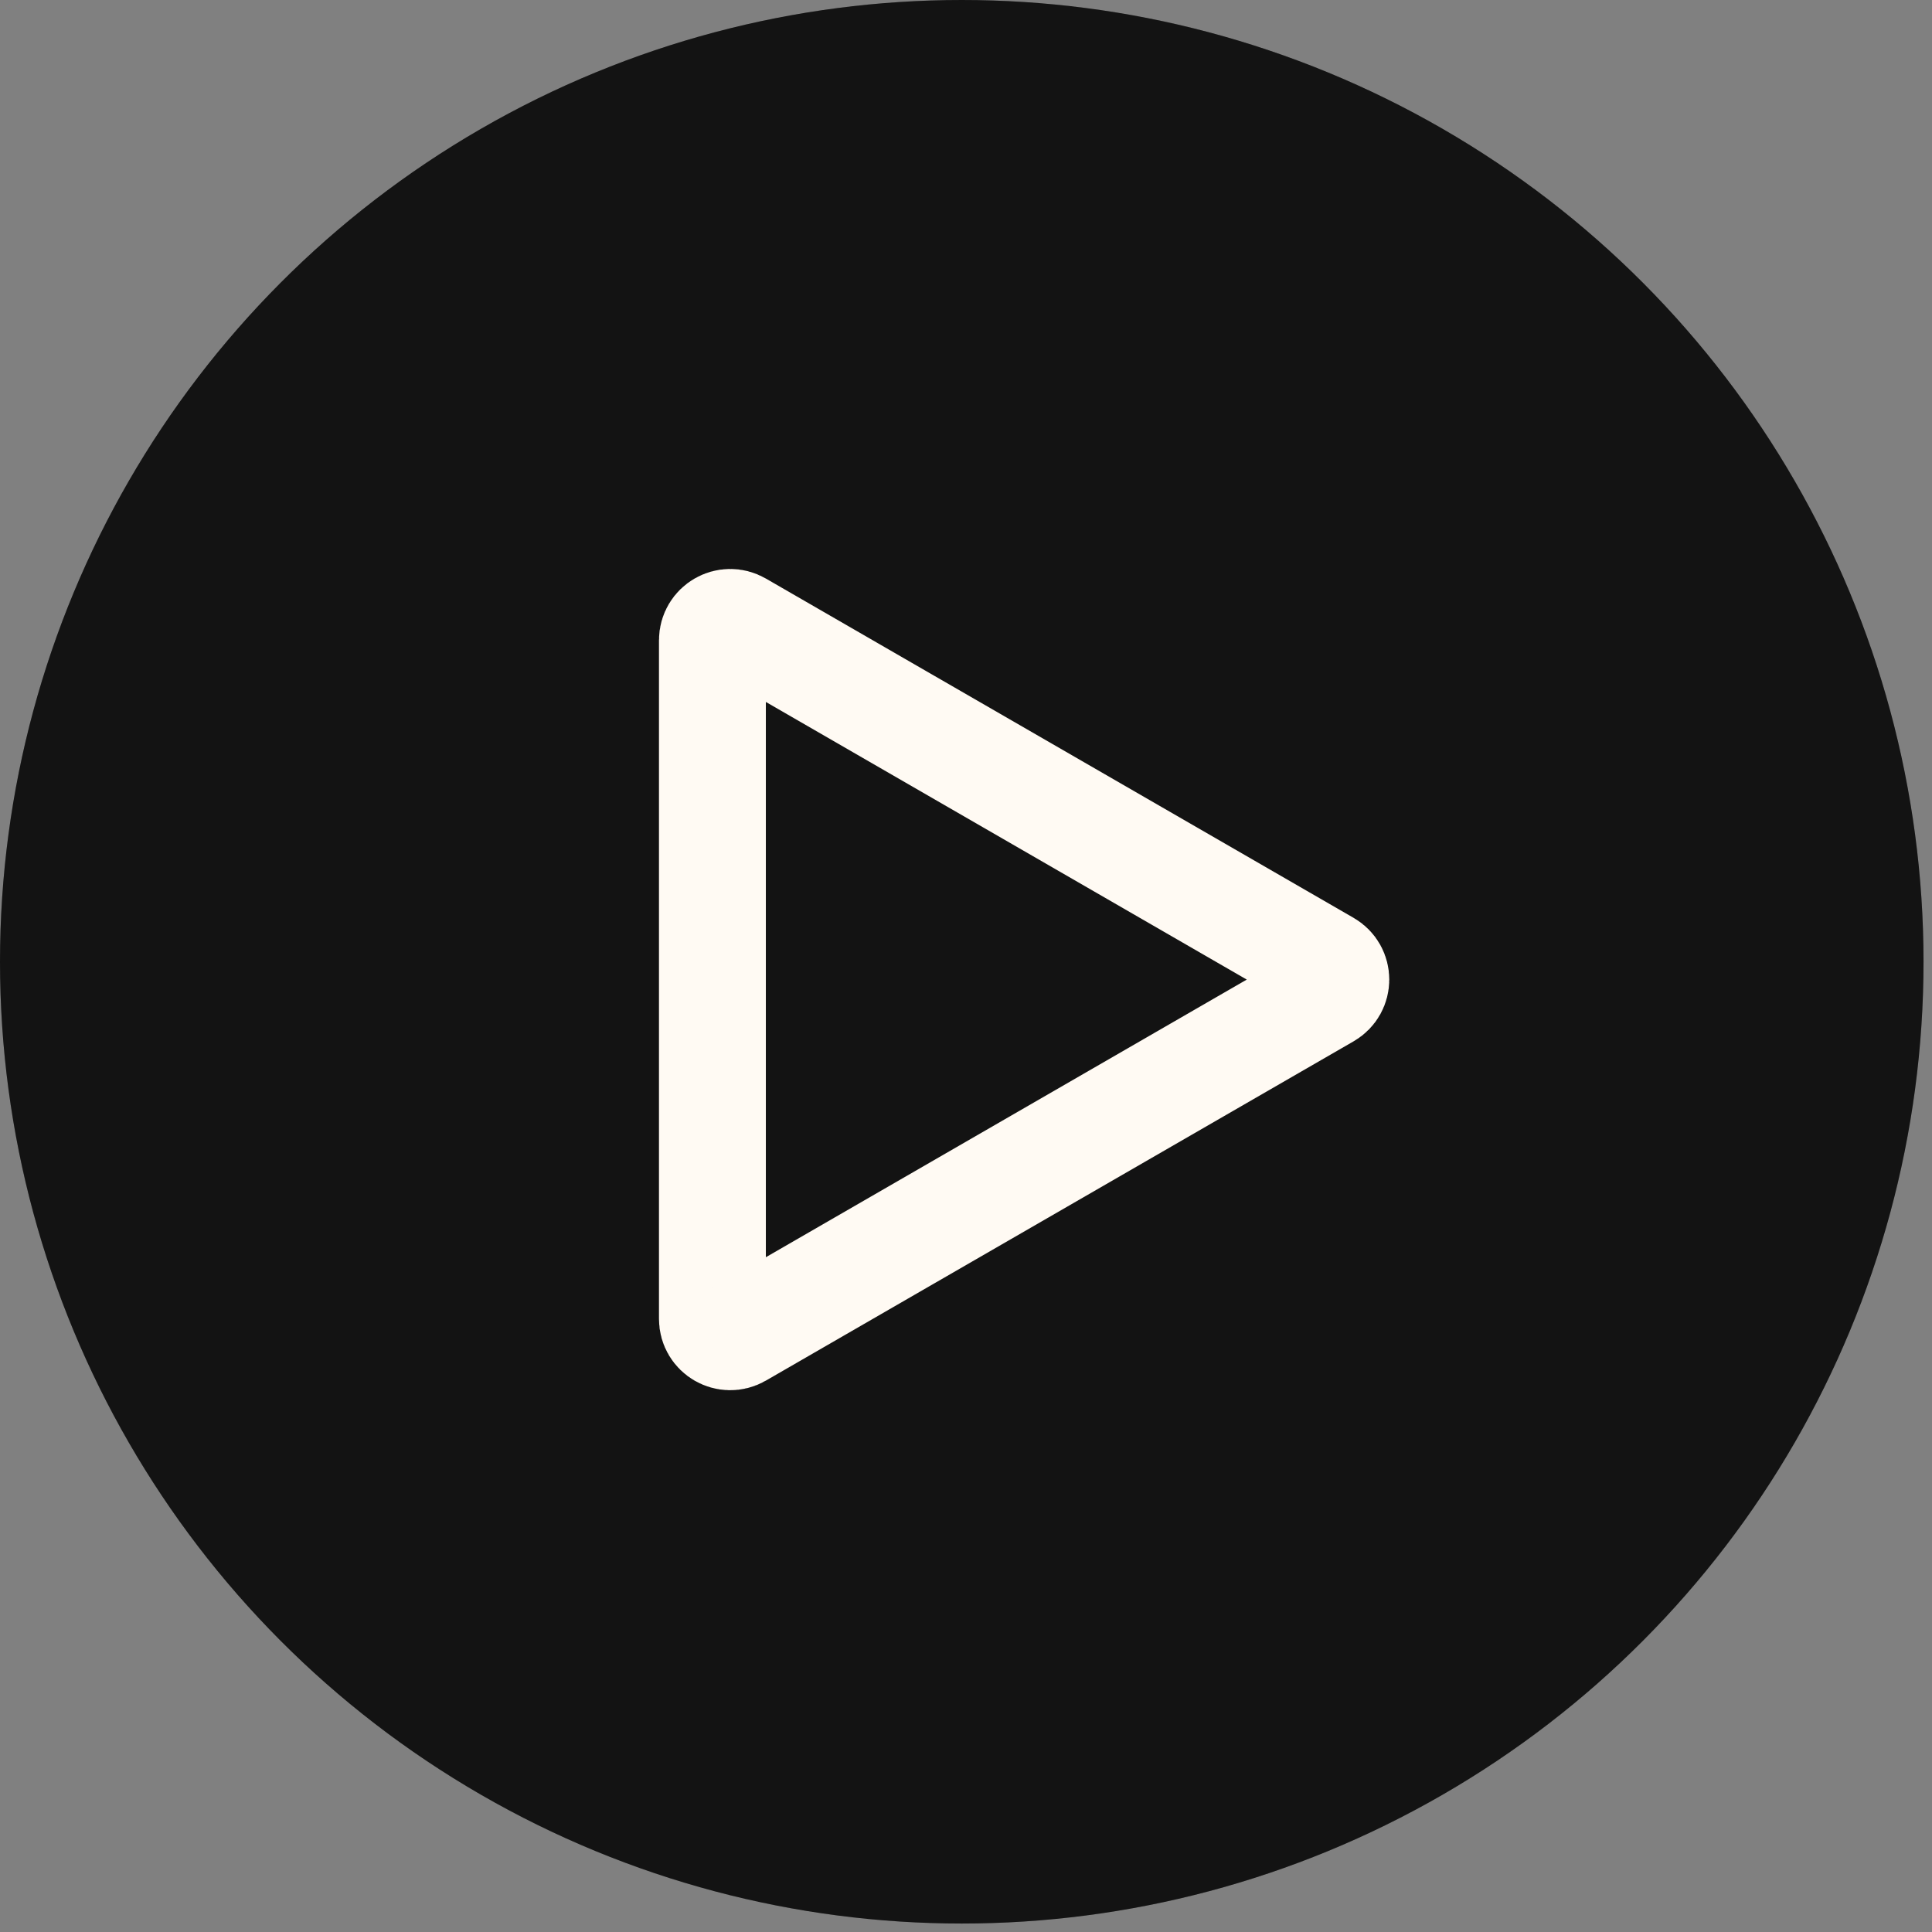
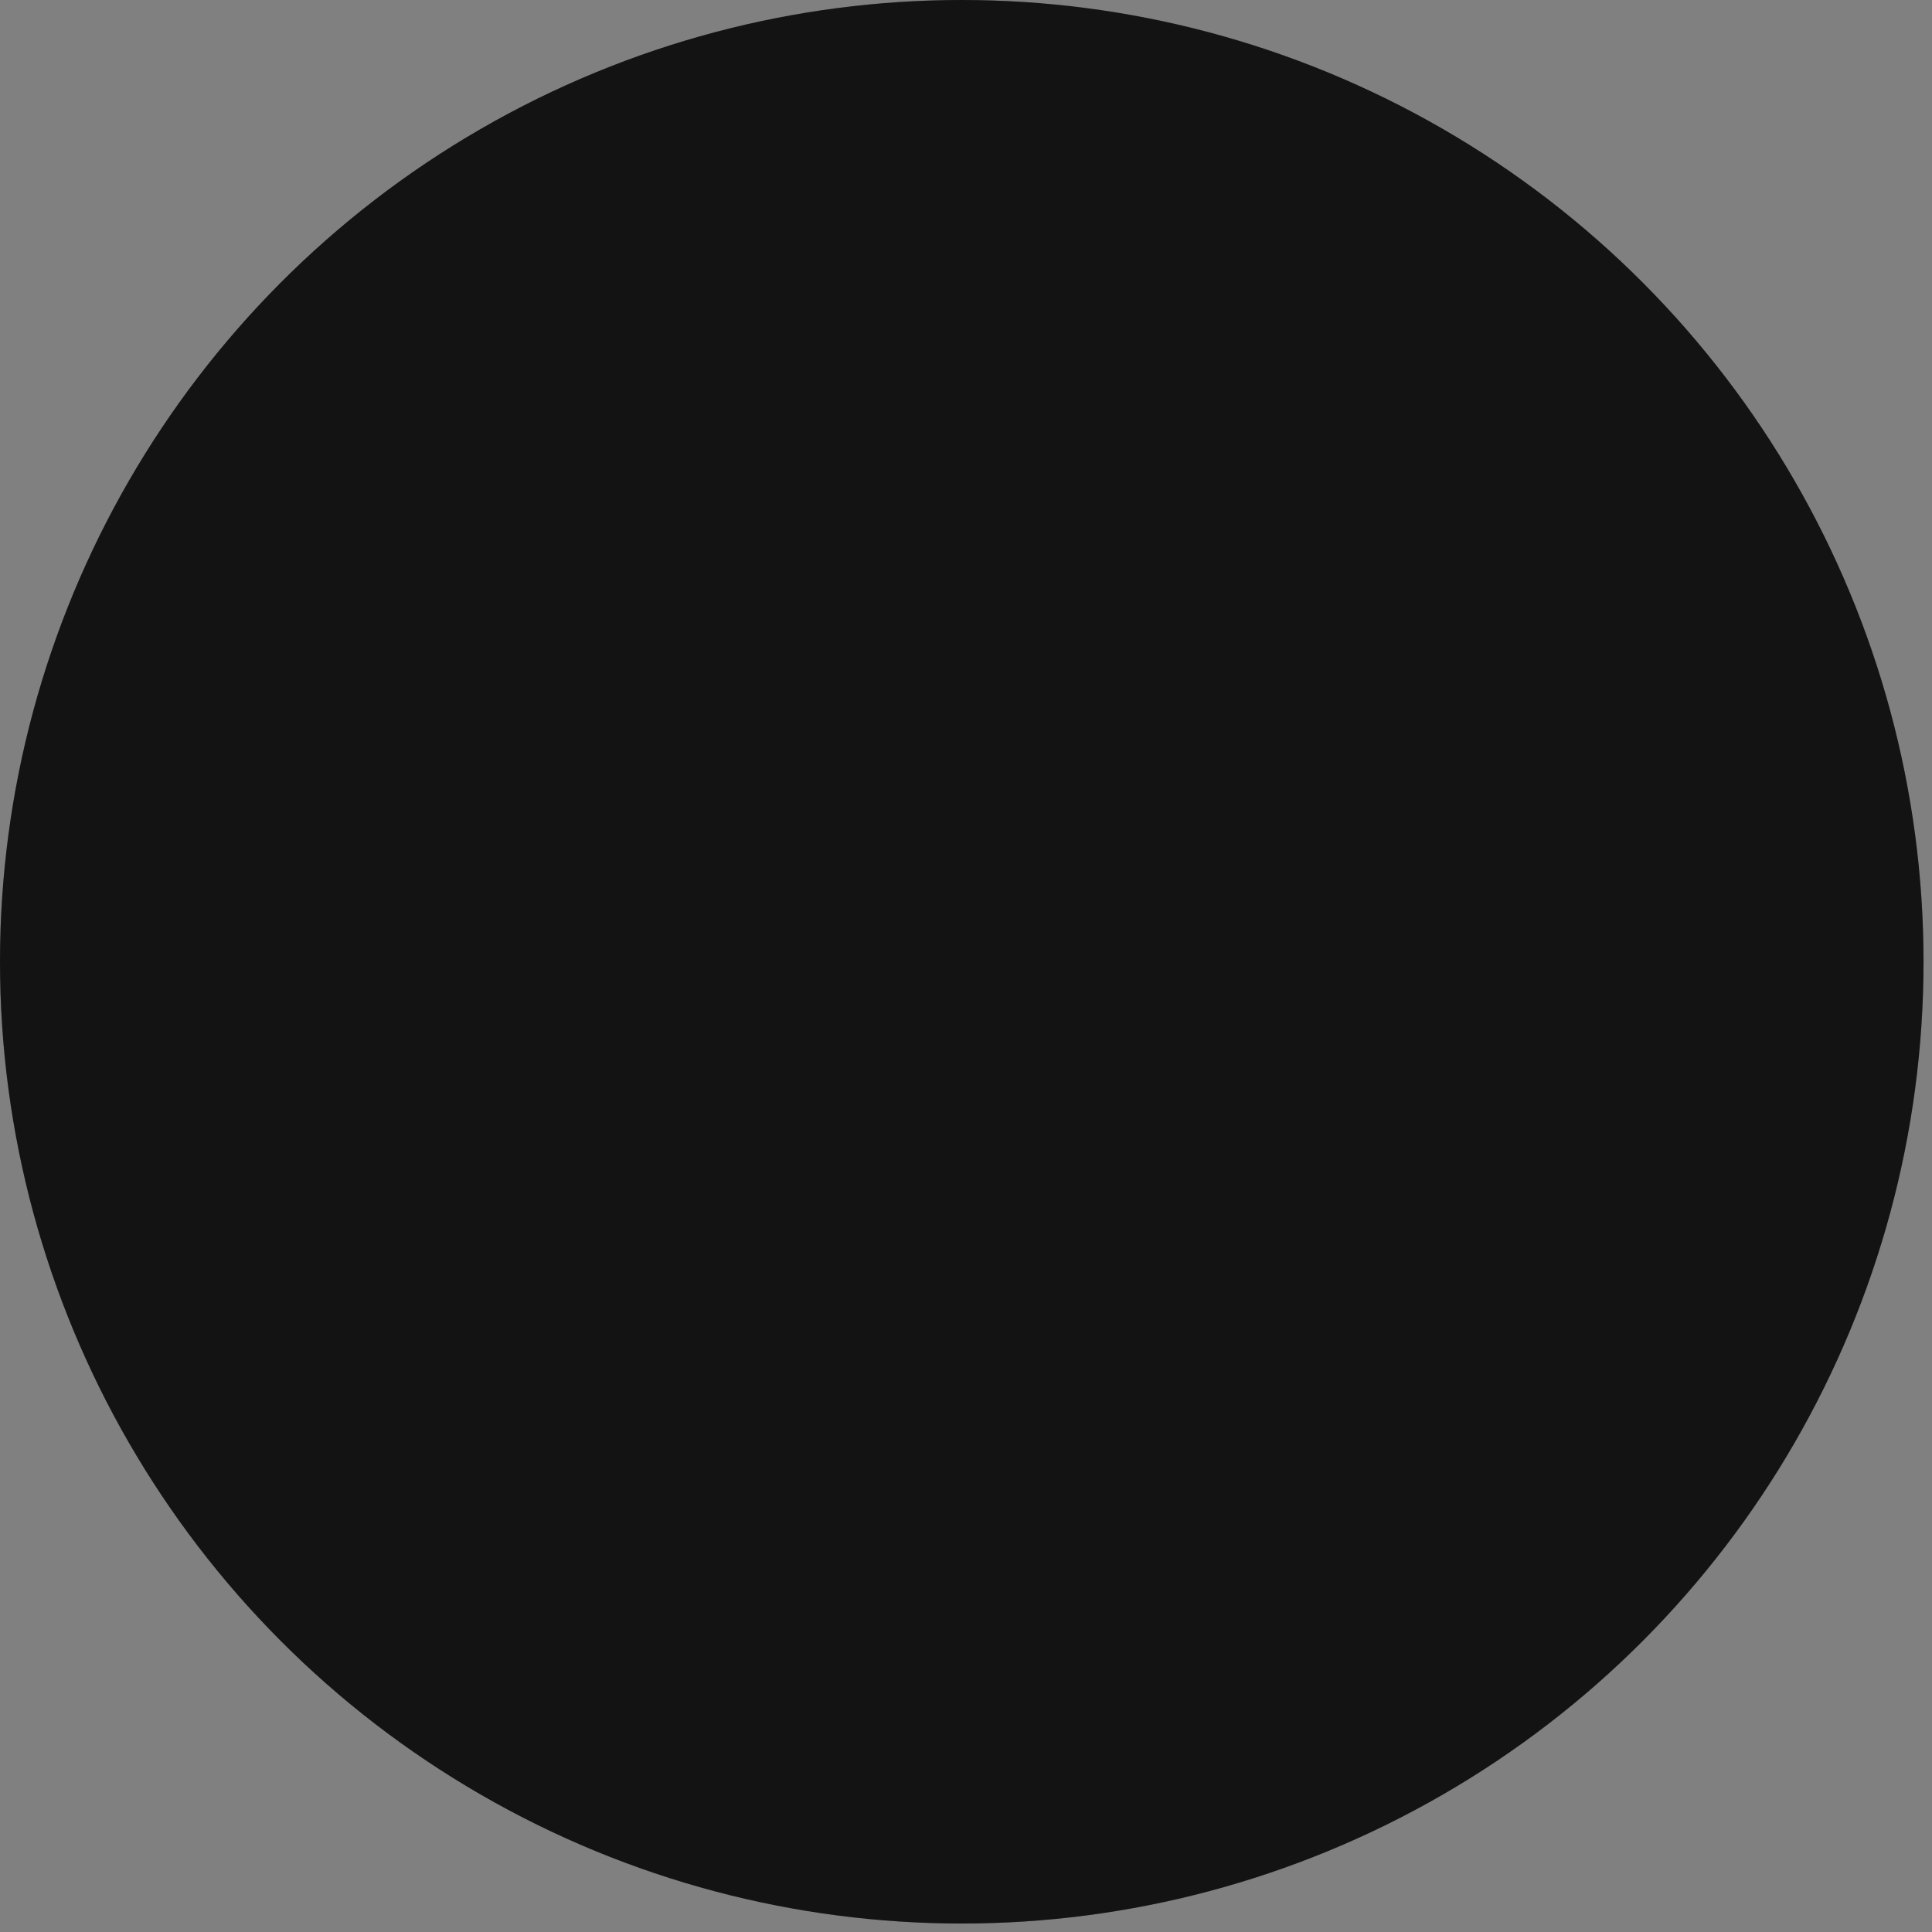
<svg xmlns="http://www.w3.org/2000/svg" width="47" height="47" viewBox="0 0 47 47" fill="none">
  <rect x="0" y="0" width="47" height="47" fill="#808080" stroke="none" />
  <circle cx="23.397" cy="23.397" r="23.397" fill="#181818" />
  <circle cx="23.397" cy="23.397" r="23.397" fill="black" fill-opacity="0.2" />
-   <path d="M32.28 24.206L17.981 32.461C17.692 32.628 17.331 32.419 17.331 32.086L17.331 15.575C17.331 15.242 17.692 15.033 17.981 15.2L32.28 23.455C32.569 23.622 32.569 24.039 32.28 24.206Z" stroke="#FFFAF3" stroke-width="2.6" />
</svg>